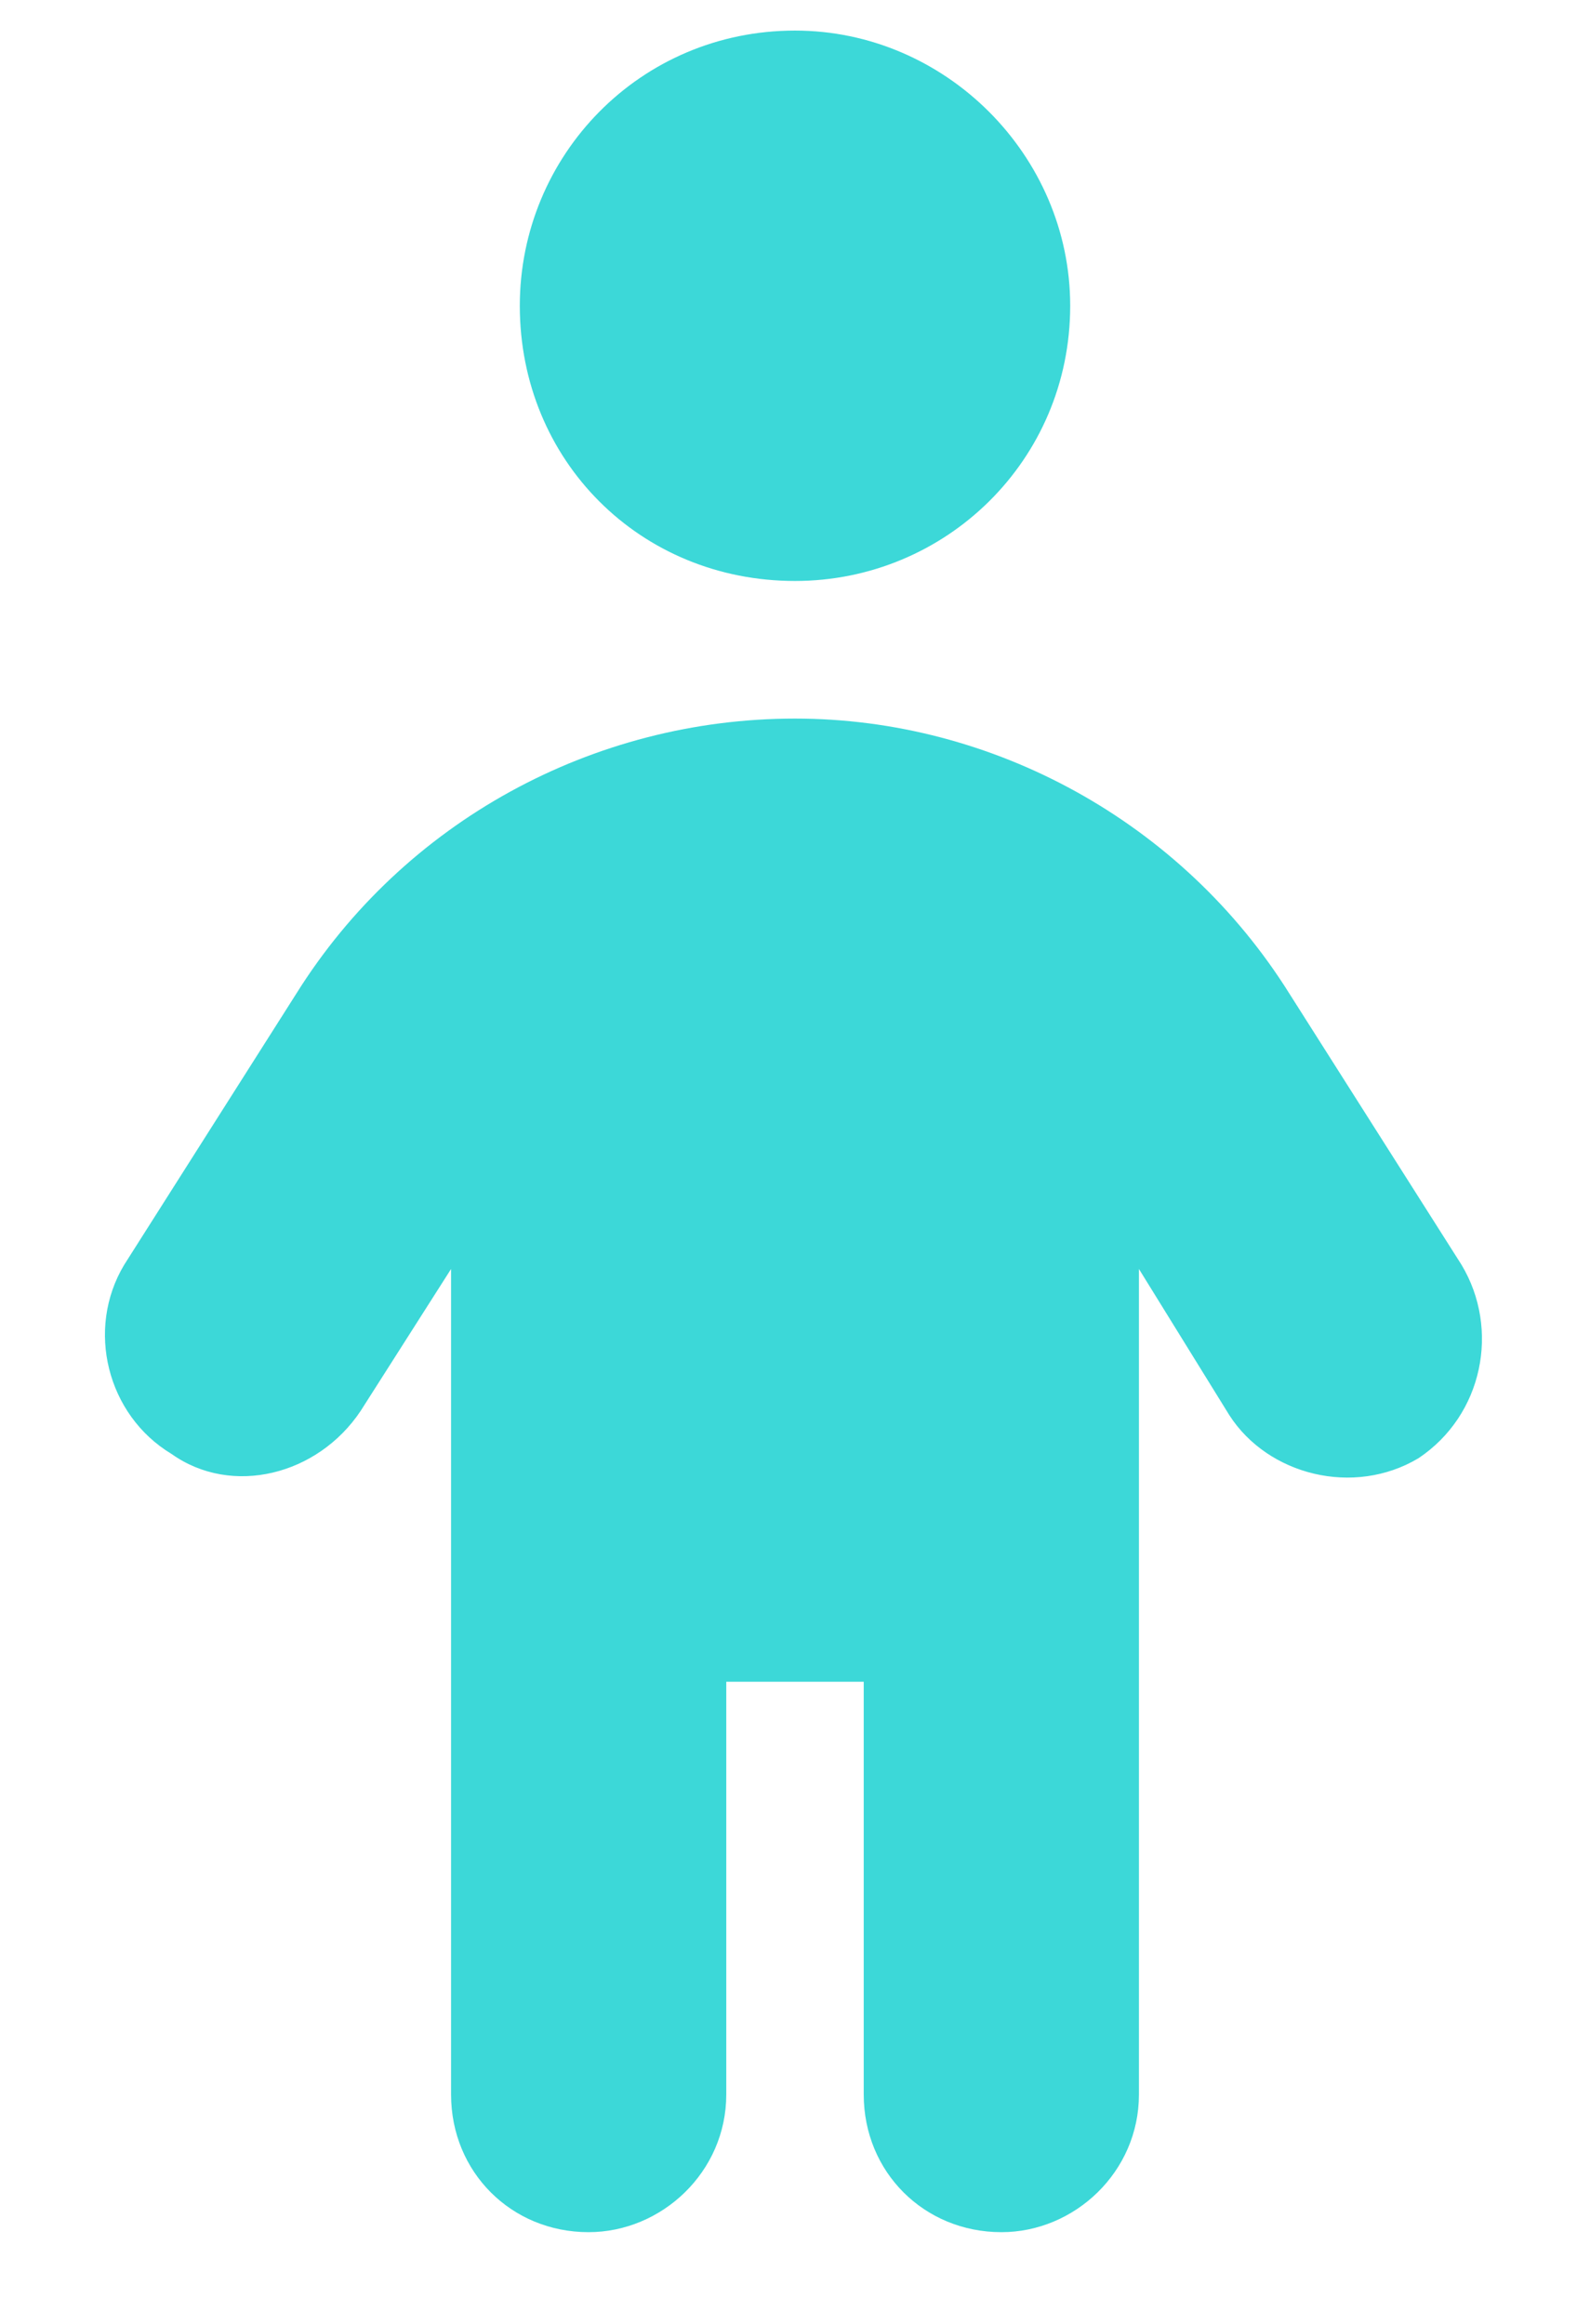
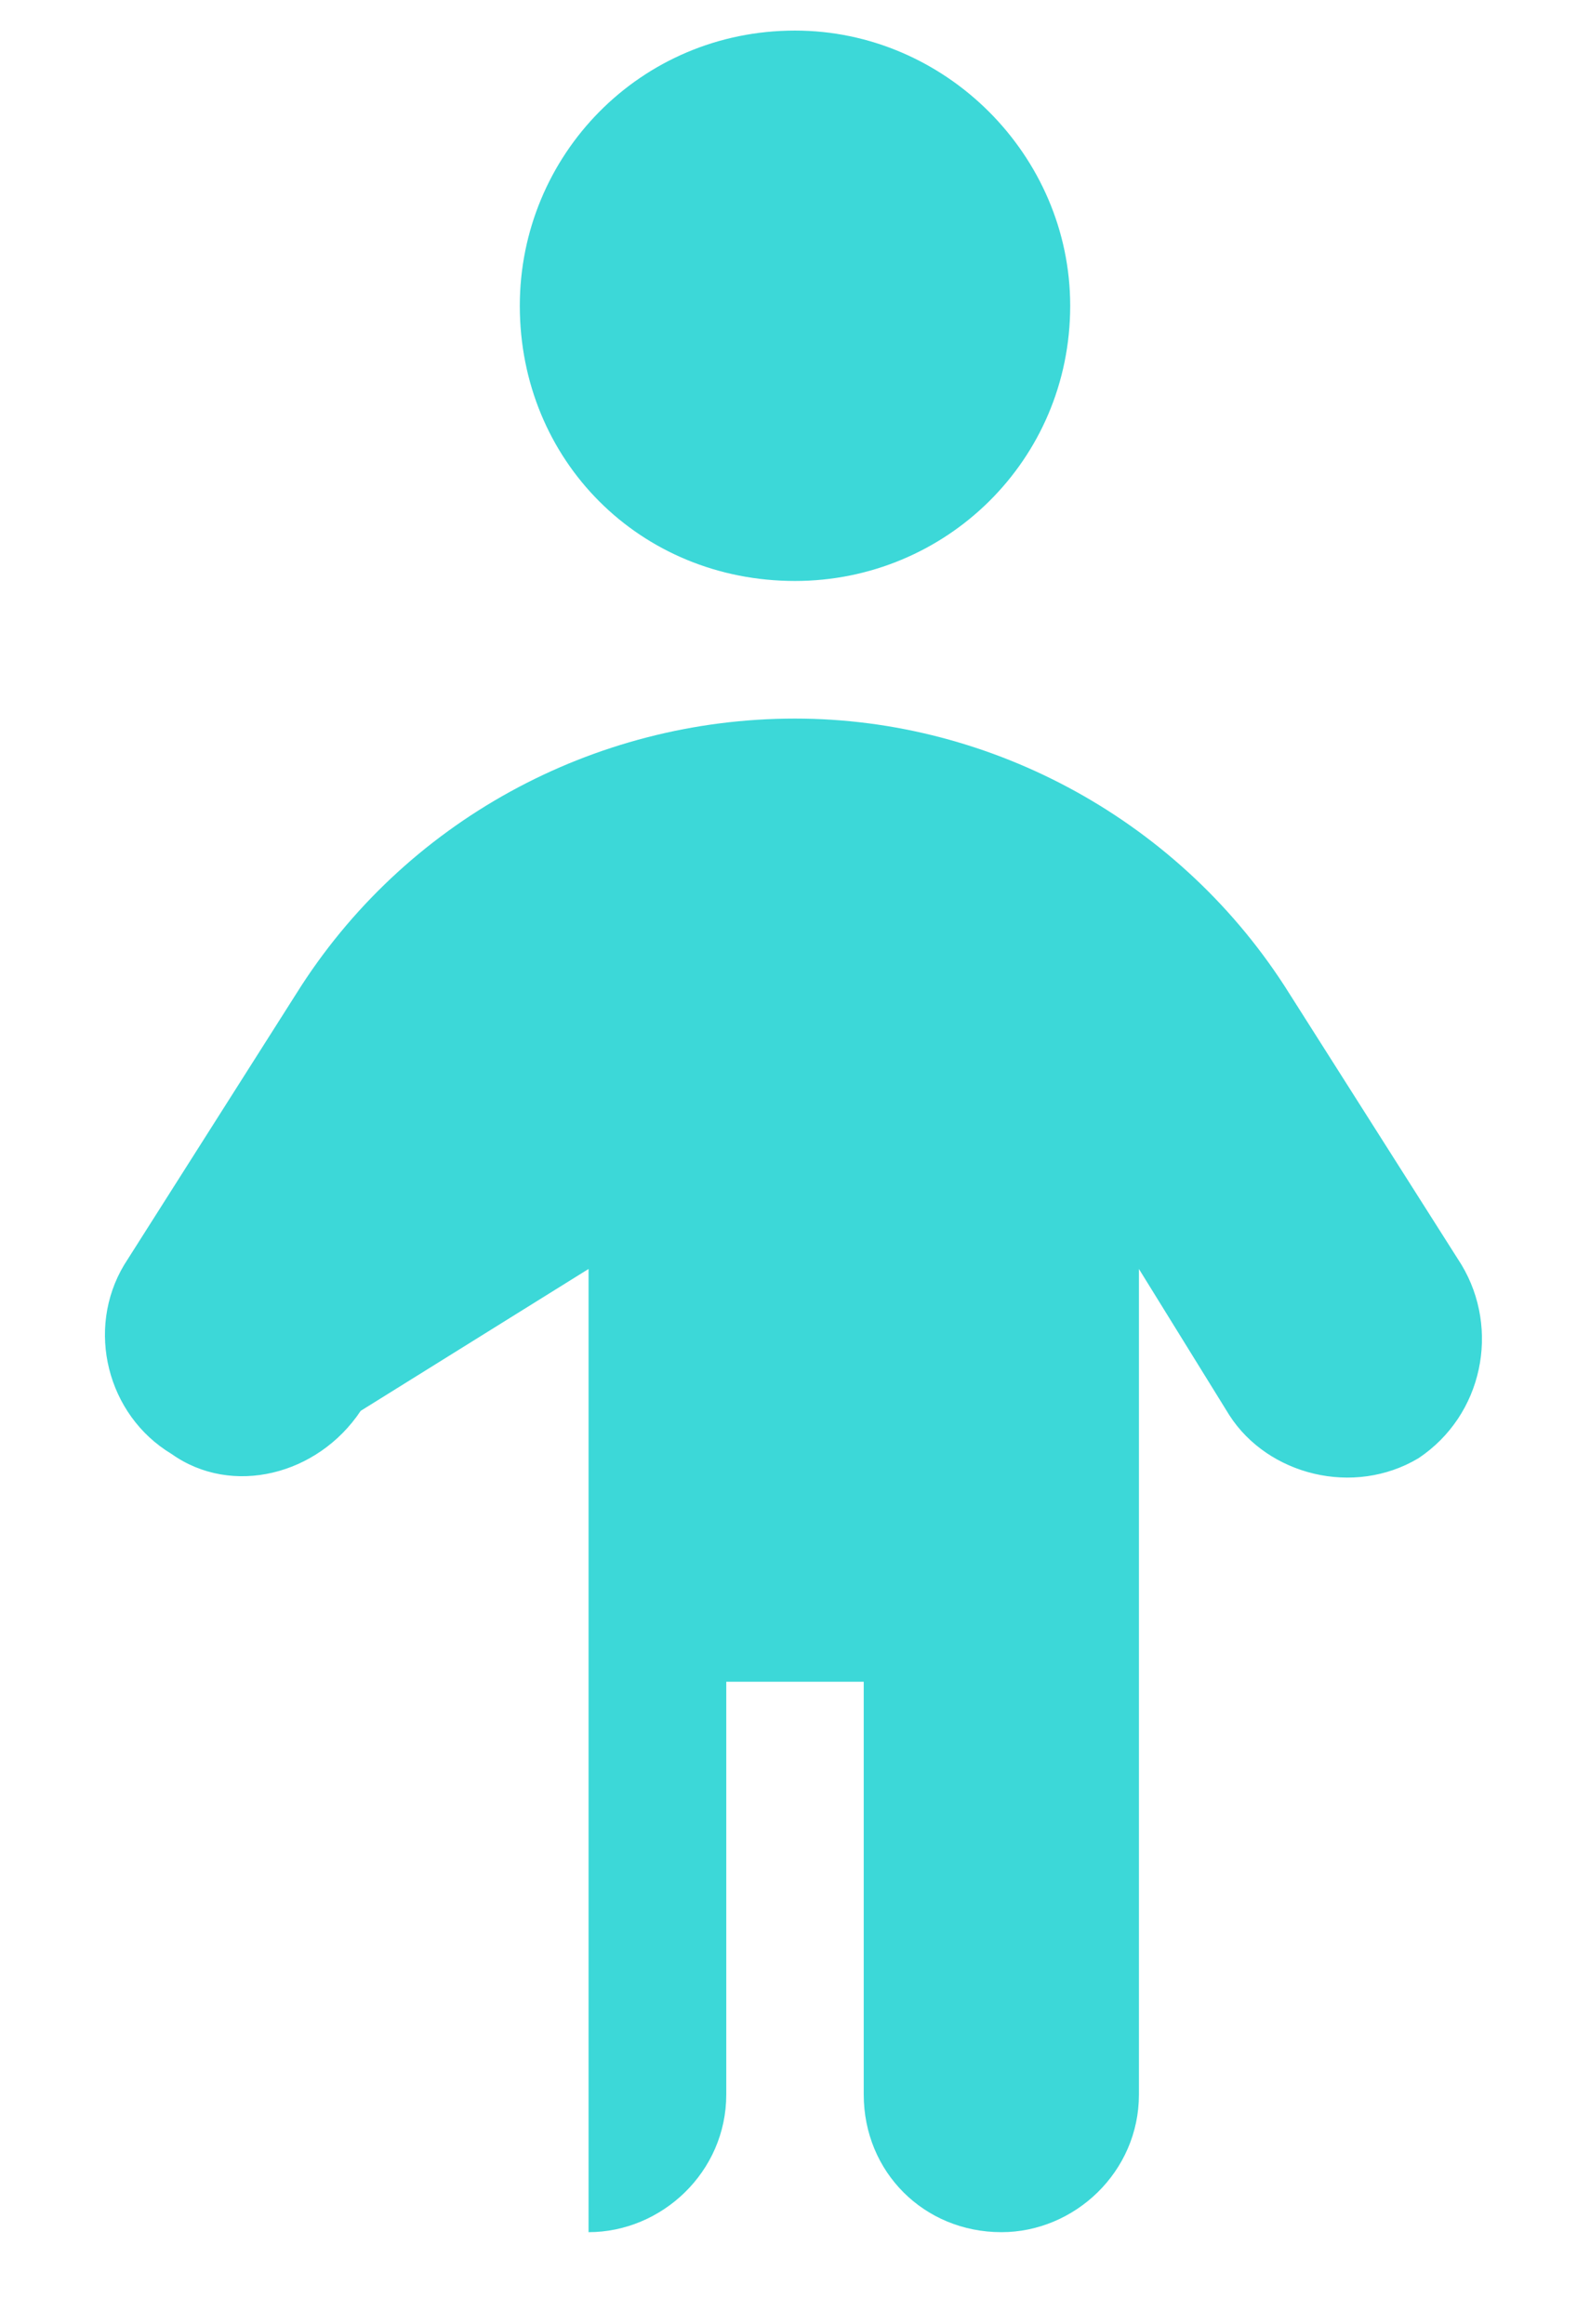
<svg xmlns="http://www.w3.org/2000/svg" width="13" height="19" viewBox="0 0 13 19" fill="none">
-   <path d="M8.75 2.5C8.75 3.766 7.73 4.75 6.5 4.75C5.234 4.75 4.25 3.766 4.25 2.5C4.25 1.27 5.234 0.25 6.5 0.25C7.73 0.25 8.75 1.27 8.75 2.5ZM5.938 13.75V17.125C5.938 17.758 5.41 18.25 4.812 18.25C4.18 18.25 3.688 17.758 3.688 17.125V10.375L2.949 11.535C2.598 12.062 1.895 12.238 1.402 11.887C0.875 11.57 0.699 10.867 1.016 10.34L2.422 8.125C3.301 6.719 4.848 5.875 6.5 5.875C8.117 5.875 9.664 6.719 10.543 8.125L11.949 10.34C12.266 10.867 12.125 11.57 11.598 11.922C11.07 12.238 10.367 12.062 10.051 11.57L9.312 10.375V17.125C9.312 17.758 8.785 18.25 8.188 18.25C7.555 18.25 7.062 17.758 7.062 17.125V13.75H5.938Z" fill="#3CD8D8" />
+   <path d="M8.75 2.5C8.75 3.766 7.73 4.75 6.5 4.75C5.234 4.75 4.25 3.766 4.25 2.5C4.25 1.27 5.234 0.25 6.5 0.25C7.73 0.25 8.75 1.27 8.75 2.5ZM5.938 13.75V17.125C5.938 17.758 5.41 18.25 4.812 18.25V10.375L2.949 11.535C2.598 12.062 1.895 12.238 1.402 11.887C0.875 11.57 0.699 10.867 1.016 10.34L2.422 8.125C3.301 6.719 4.848 5.875 6.5 5.875C8.117 5.875 9.664 6.719 10.543 8.125L11.949 10.34C12.266 10.867 12.125 11.57 11.598 11.922C11.07 12.238 10.367 12.062 10.051 11.57L9.312 10.375V17.125C9.312 17.758 8.785 18.25 8.188 18.25C7.555 18.25 7.062 17.758 7.062 17.125V13.75H5.938Z" fill="#3CD8D8" />
</svg>